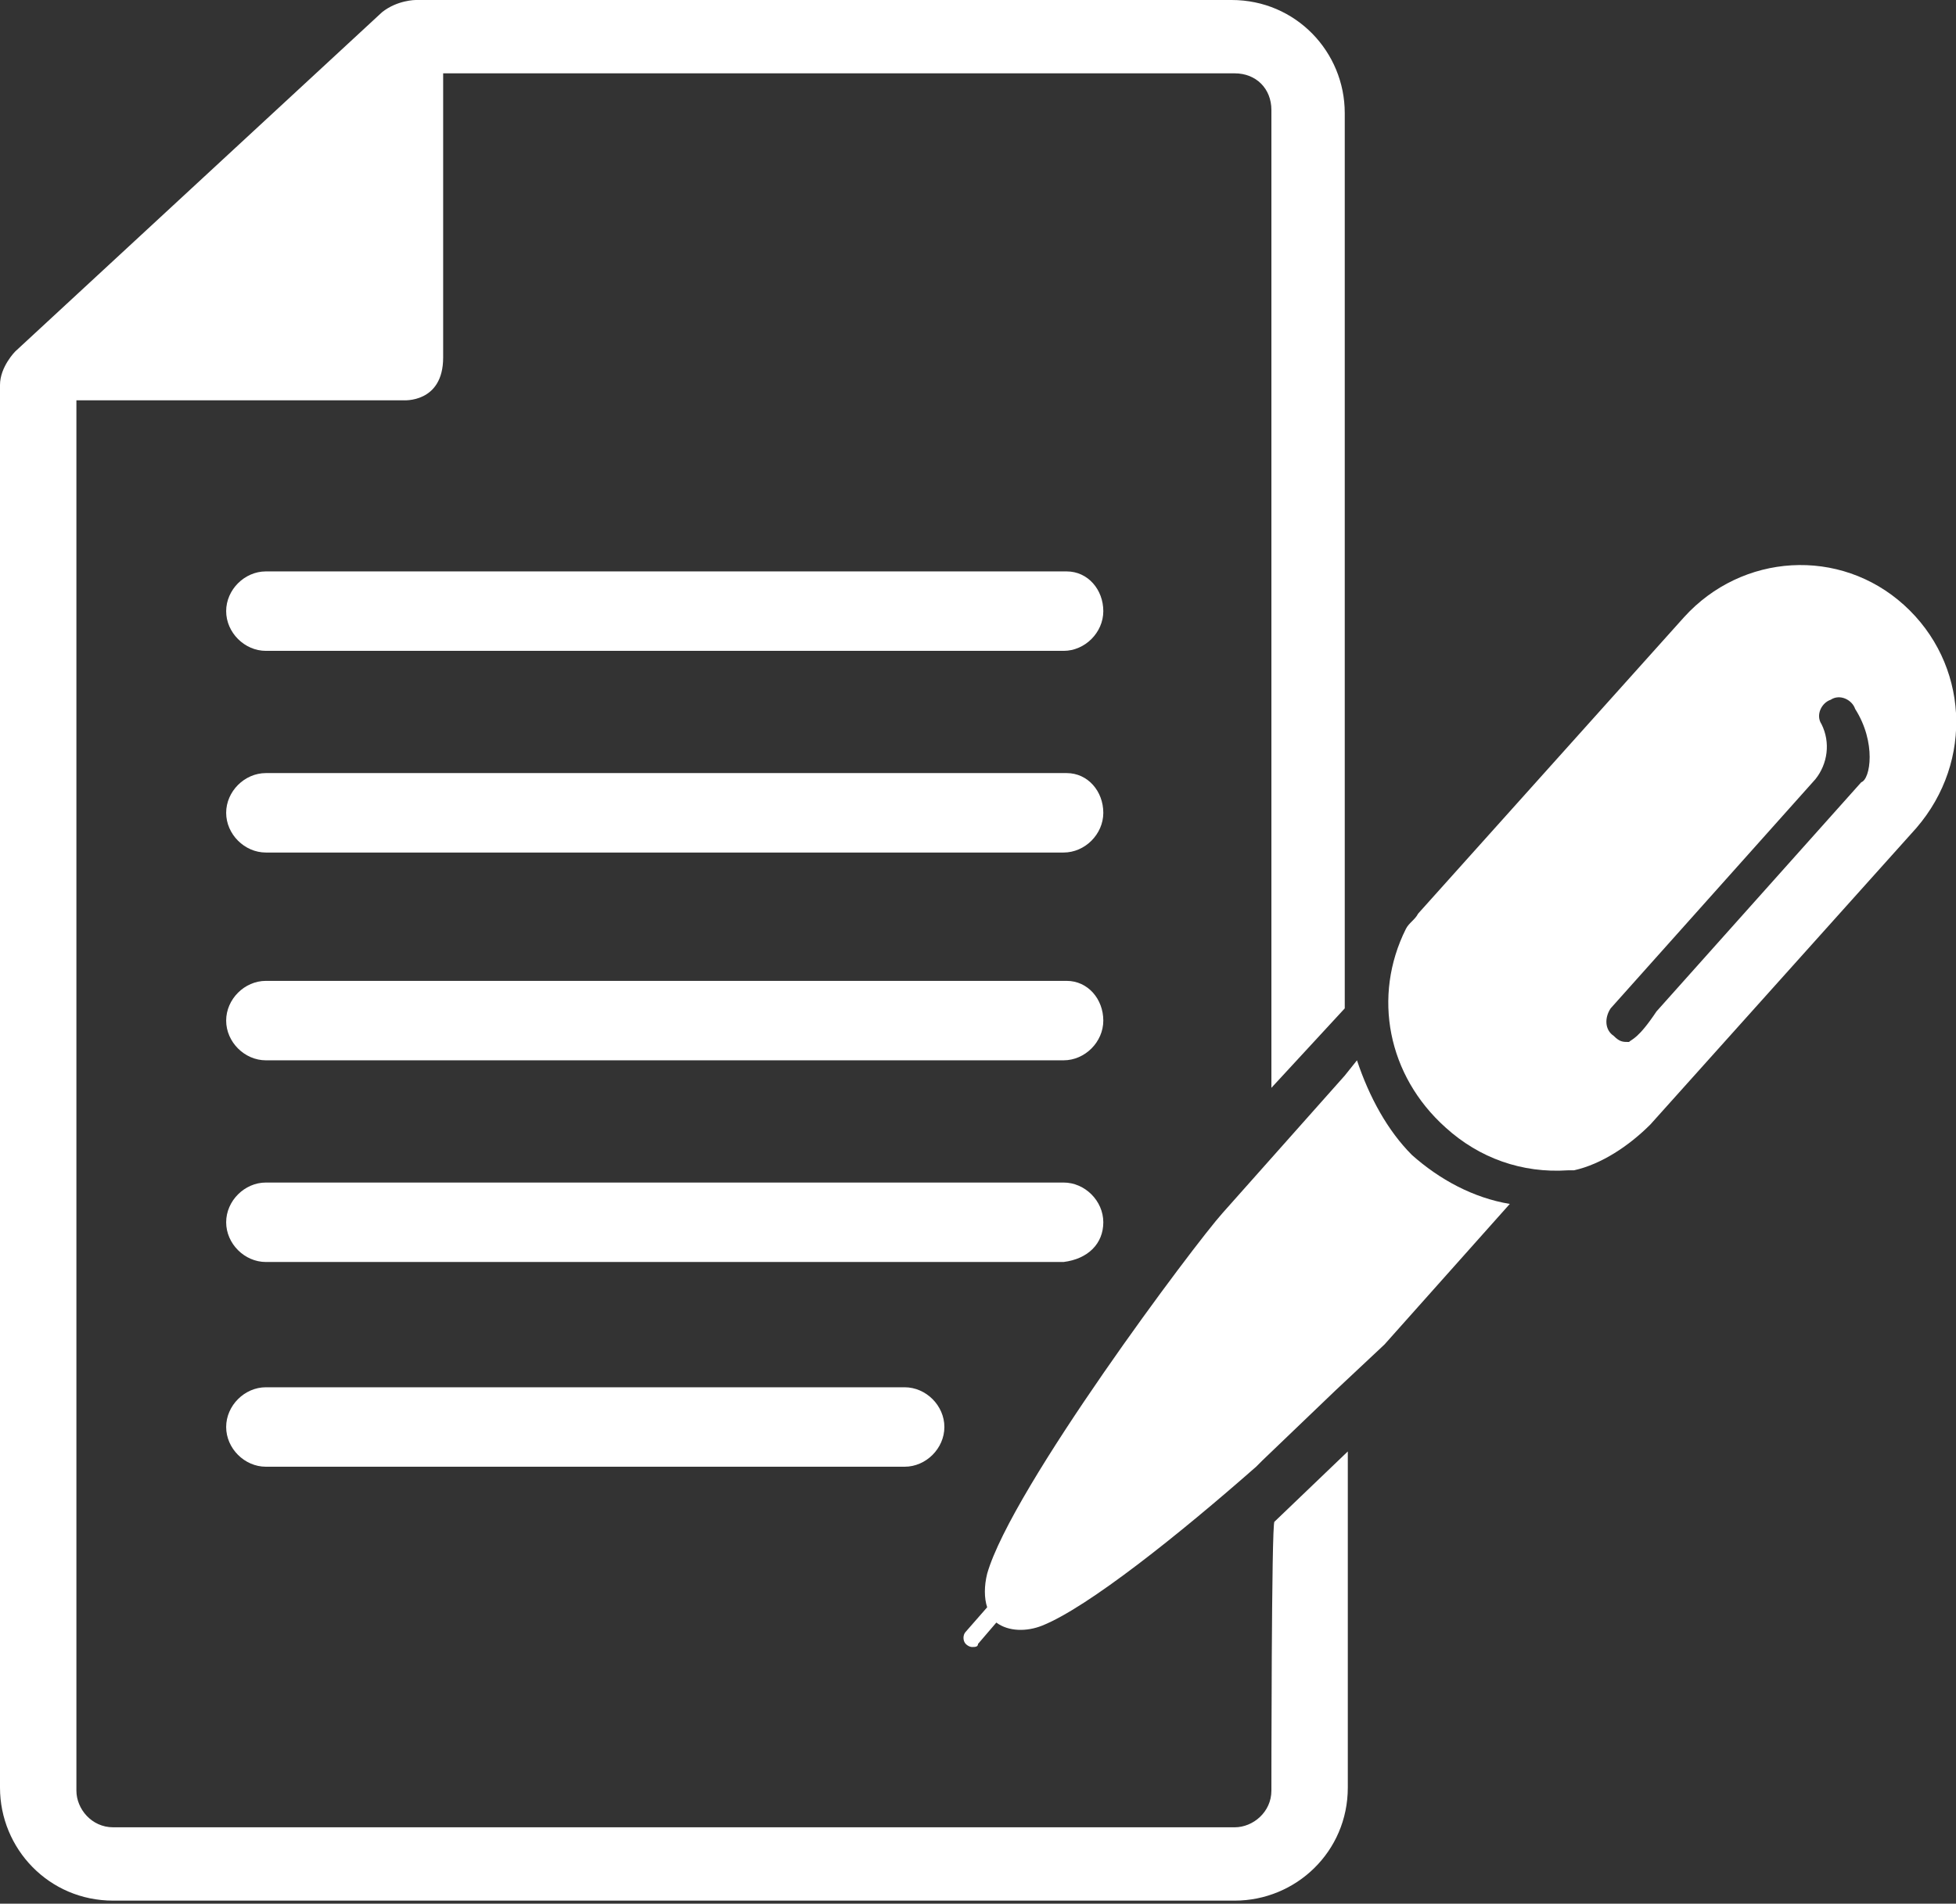
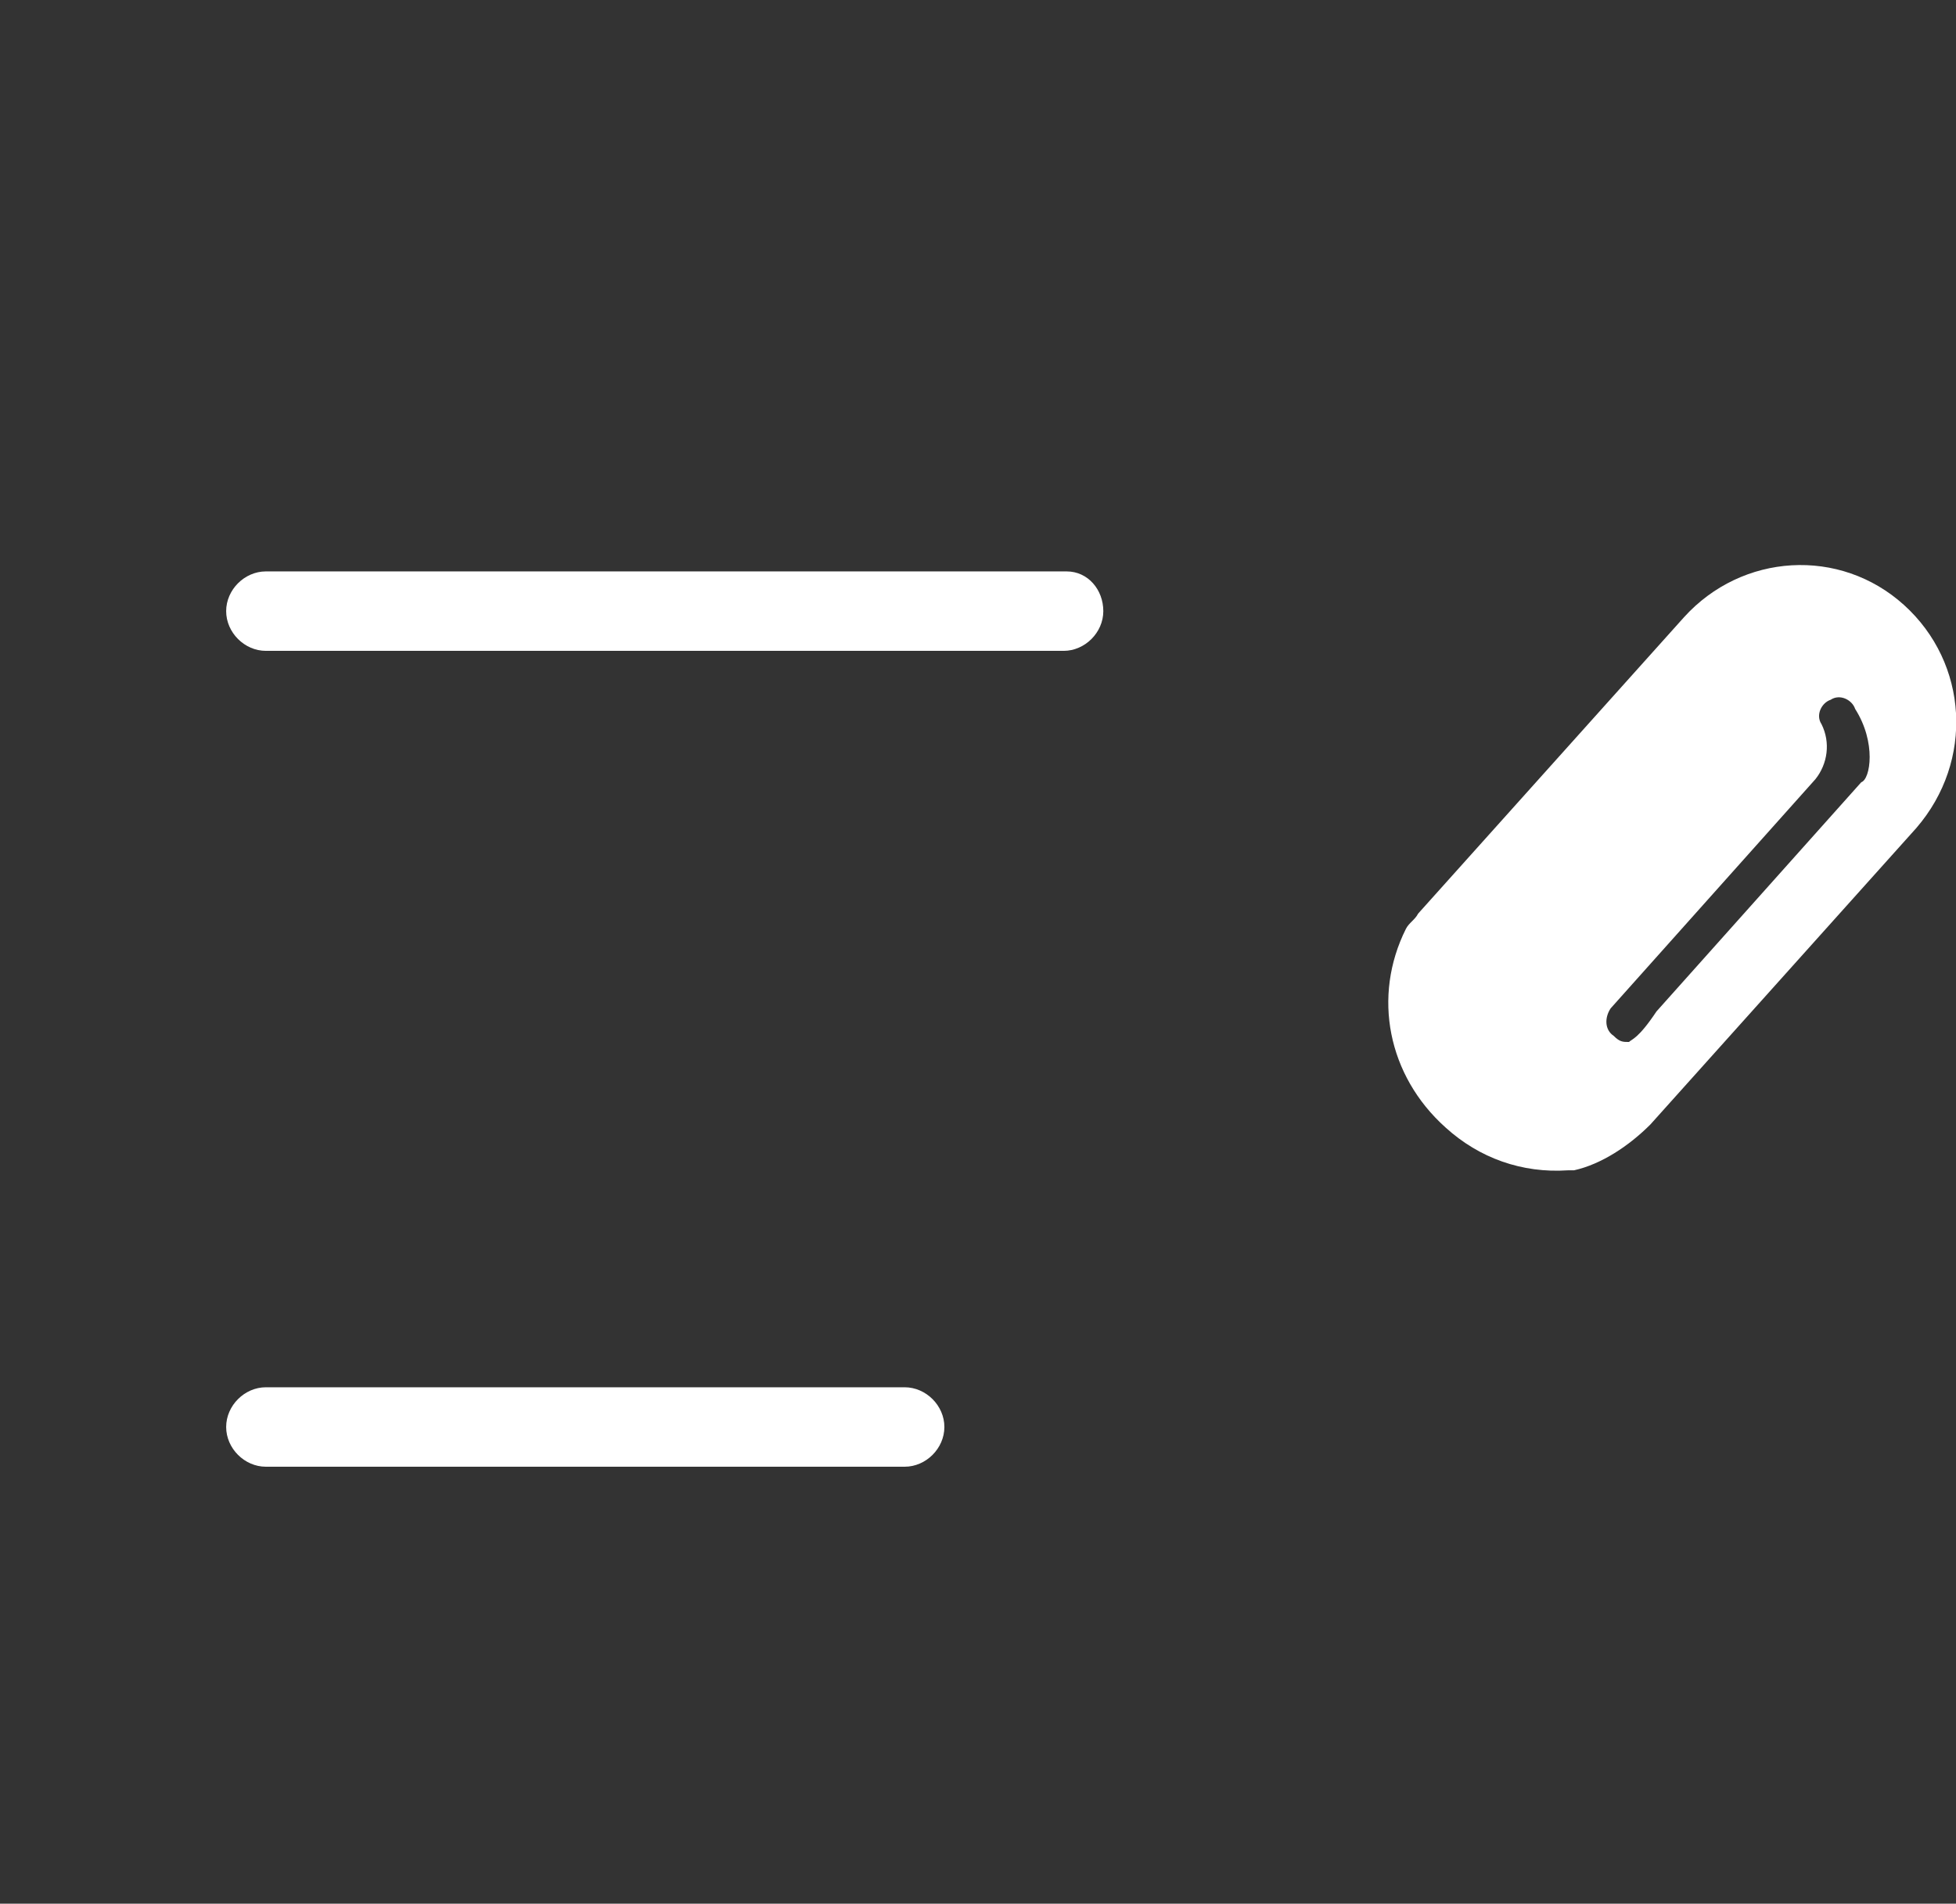
<svg xmlns="http://www.w3.org/2000/svg" version="1.1" id="penandpaper_icon" x="0px" y="0px" viewBox="0 0 64 62.3" style="enable-background:new 0 0 64 62.3;" xml:space="preserve">
  <rect x="0" y="0" width="64" height="62.3" fill="#333333" stroke="none" />
  <style type="text/css">
	.penandpapericon{fill:#fff;}
</style>
  <path class="penandpapericon" d="M34.9,18.7H8.7c-0.7,0-1.3,0.6-1.3,1.3s0.6,1.3,1.3,1.3h26.1c0.7,0,1.3-0.6,1.3-1.3S35.6,18.7,34.9,18.7z" />
-   <path class="penandpapericon" d="M34.9,25.3H8.7c-0.7,0-1.3,0.6-1.3,1.3s0.6,1.3,1.3,1.3h26.1c0.7,0,1.3-0.6,1.3-1.3S35.6,25.3,34.9,25.3z" />
-   <path class="penandpapericon" d="M34.9,32.1H8.7c-0.7,0-1.3,0.6-1.3,1.3s0.6,1.3,1.3,1.3h26.1c0.7,0,1.3-0.6,1.3-1.3S35.6,32.1,34.9,32.1z" />
-   <path class="penandpapericon" d="M36.1,40c0-0.7-0.6-1.3-1.3-1.3H8.7c-0.7,0-1.3,0.6-1.3,1.3s0.6,1.3,1.3,1.3h26.1C35.6,41.2,36.1,40.7,36.1,40z  " />
  <path class="penandpapericon" d="M8.7,45.4c-0.7,0-1.3,0.6-1.3,1.3s0.6,1.3,1.3,1.3h20.9c0.7,0,1.3-0.6,1.3-1.3s-0.6-1.3-1.3-1.3H8.7z" />
-   <path class="penandpapericon" d="M41.6,58.6c0,0.7-0.6,1.2-1.2,1.2H3.7c-0.7,0-1.2-0.6-1.2-1.2V13.1l0,0h10.7c0,0,1.3,0.1,1.3-1.4V2.4h25.9  c0.7,0,1.2,0.5,1.2,1.2v32L44,33V3.7c0-2-1.6-3.7-3.7-3.7H13.6c0,0-0.6,0-1.1,0.4l-12,11.1c0,0-0.5,0.5-0.5,1.1v45.9  c0,2,1.6,3.7,3.7,3.7h36.7c2,0,3.7-1.6,3.7-3.7V47.5l-2.4,2.3C41.6,49.8,41.6,58.6,41.6,58.6z" />
  <path class="penandpapericon" d="M62.3,19.8c-2.1-1.9-5.3-1.7-7.2,0.4l-8.7,9.7c-0.1,0.2-0.3,0.3-0.4,0.5c-1.1,2.2-0.6,4.8,1.3,6.5  c1.1,1,2.5,1.5,4,1.4c0.1,0,0.2,0,0.2,0c0.9-0.2,1.8-0.8,2.5-1.5l8.7-9.7C64.6,24.9,64.4,21.7,62.3,19.8L62.3,19.8z M60.9,25.6  l-6.7,7.5c-0.6,0.9-0.8,0.9-0.9,1c-0.2,0-0.3,0-0.5-0.2c-0.3-0.2-0.3-0.6-0.1-0.9l6.7-7.5c0.4-0.5,0.5-1.2,0.2-1.8  c-0.2-0.3,0-0.7,0.3-0.8c0.3-0.2,0.7,0,0.8,0.3C61.4,24.3,61.2,25.5,60.9,25.6L60.9,25.6z" />
-   <path class="penandpapericon" d="M44.4,34.7L44,35.2l-2.4,2.7L40,39.7c-0.9,1-6.9,9-7.7,11.8c-0.1,0.4-0.1,0.8,0,1.1l-0.7,0.8  c-0.1,0.1-0.1,0.3,0,0.4c0.1,0.1,0.2,0.1,0.2,0.1c0.1,0,0.2,0,0.2-0.1l0.6-0.7c0.4,0.3,1,0.3,1.5,0.1c1.5-0.6,4.5-3,7-5.2l0.2-0.2  l2.4-2.3l1.6-1.5l4.1-4.6c-1.2-0.2-2.3-0.8-3.2-1.6C45.4,37,44.8,35.9,44.4,34.7L44.4,34.7z" />
</svg>